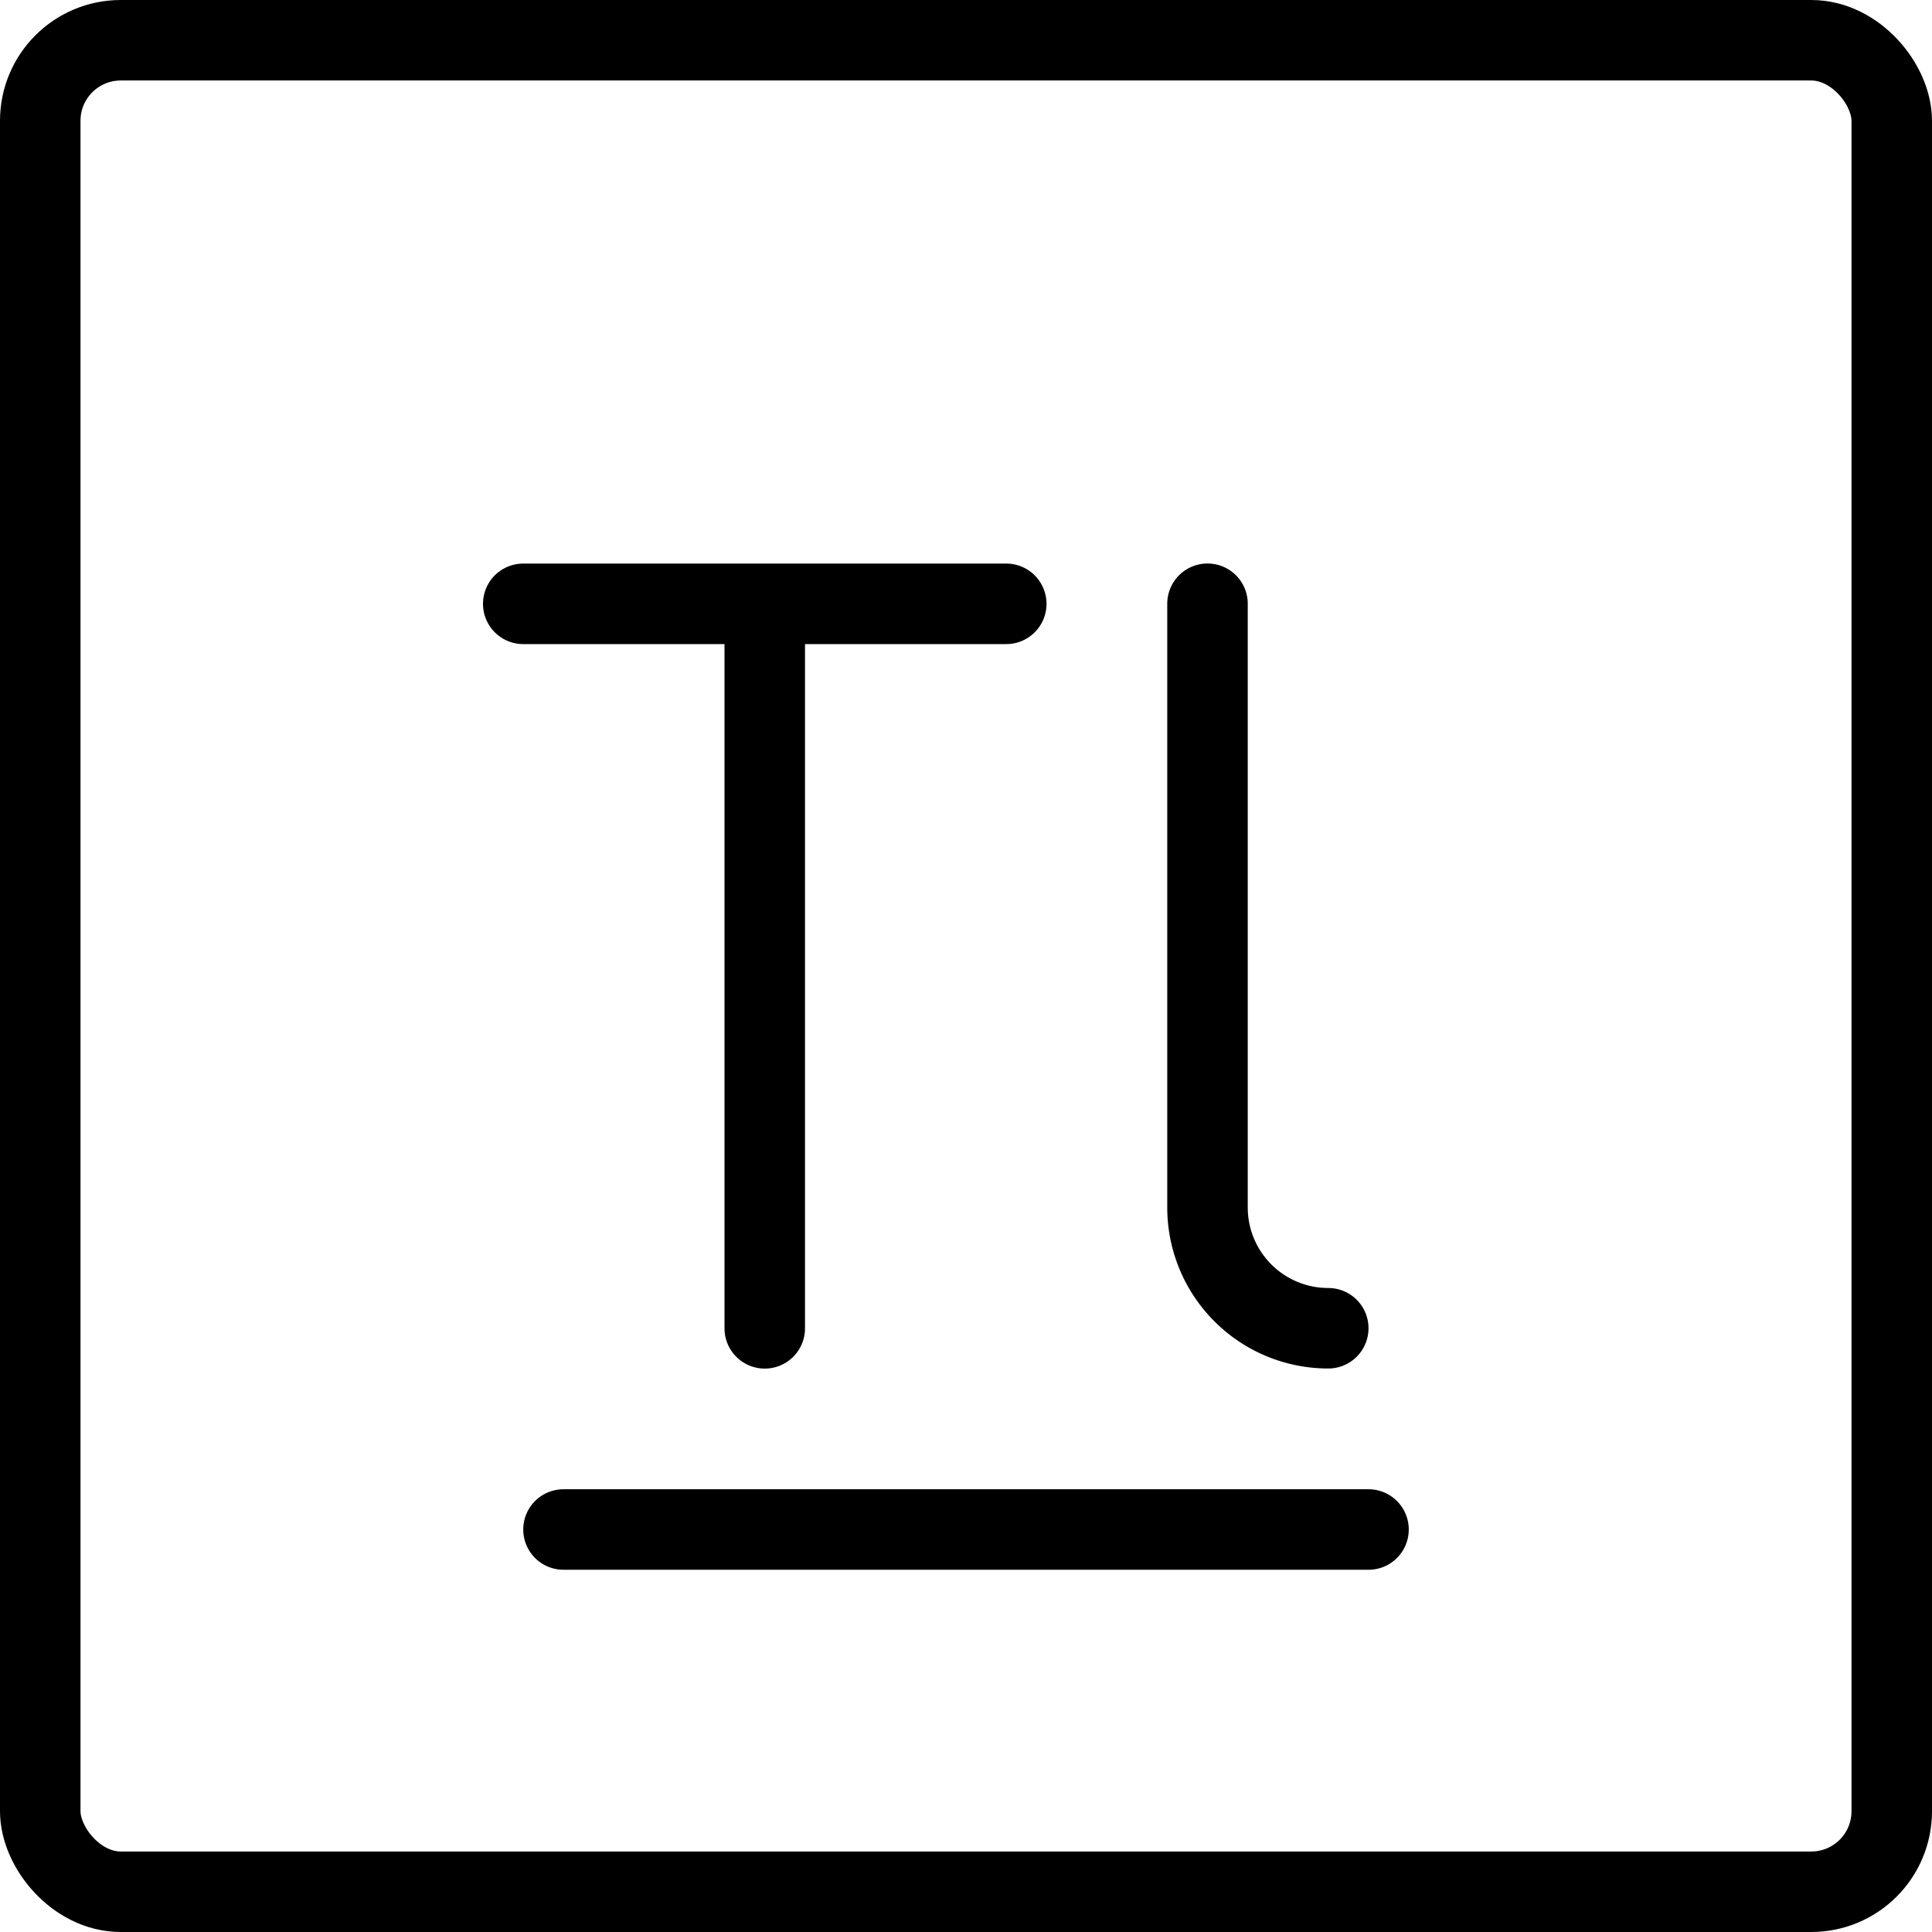
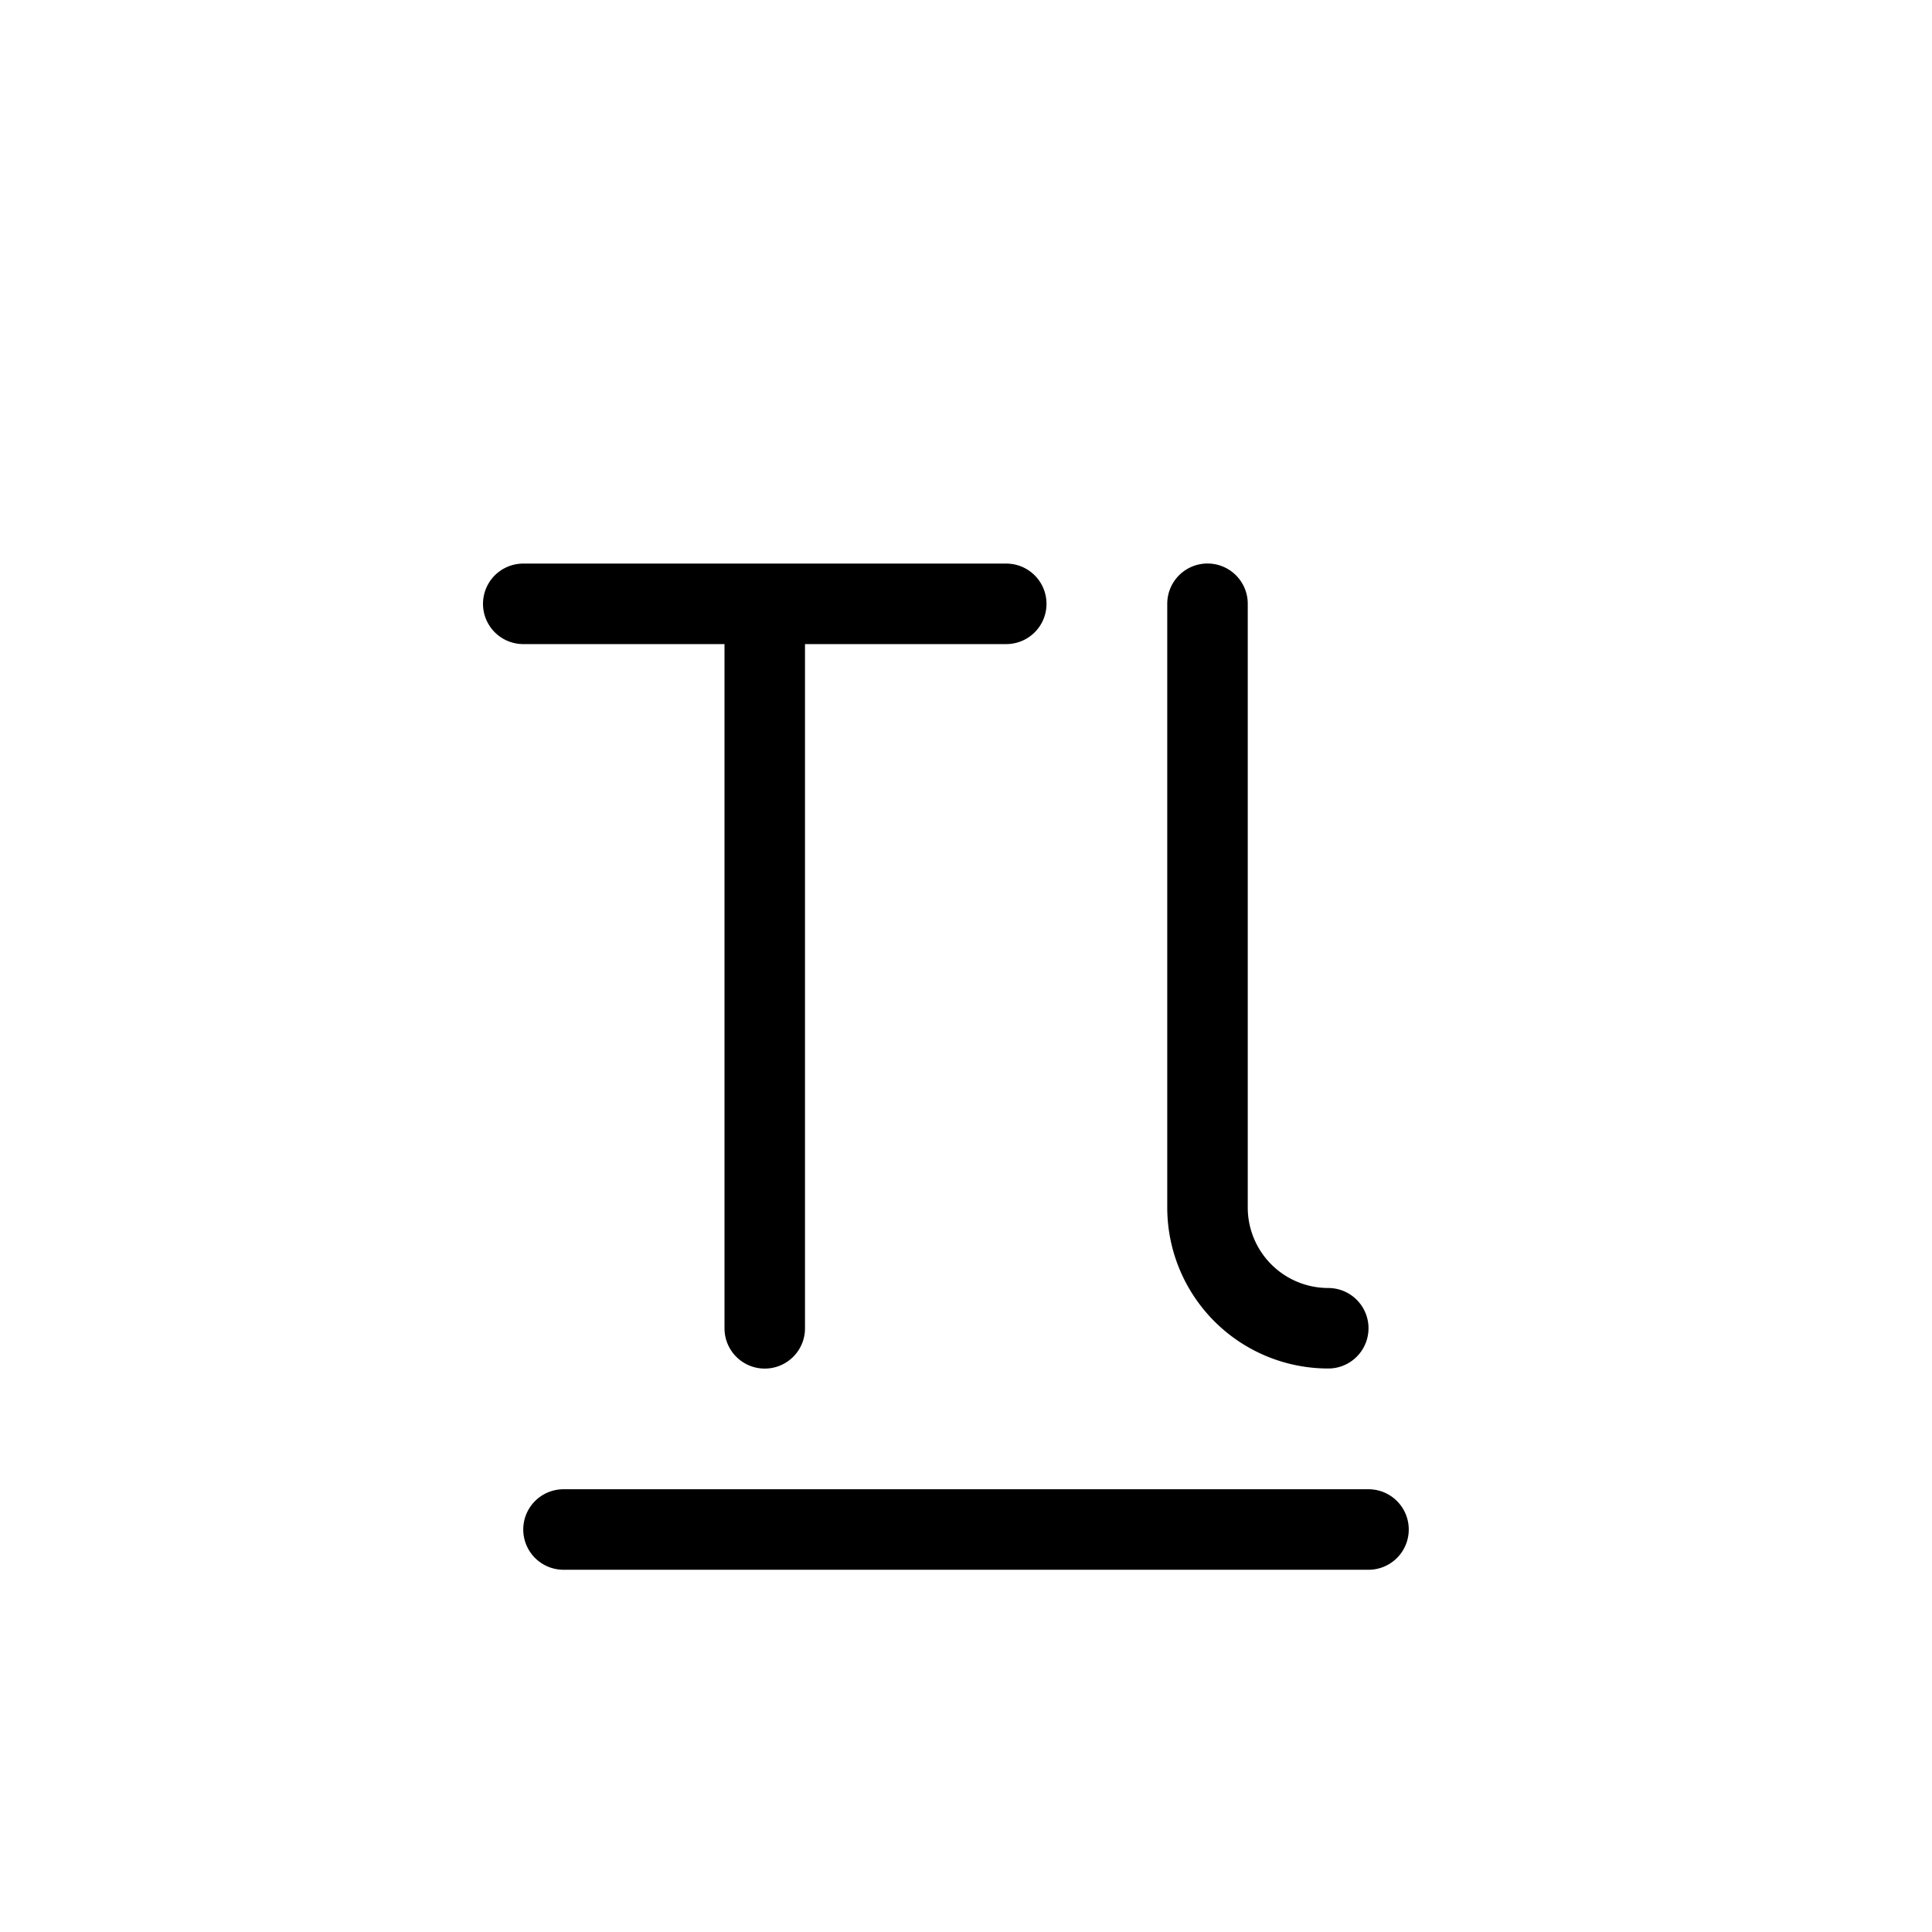
<svg xmlns="http://www.w3.org/2000/svg" fill="none" viewBox="0 0 24 24" stroke="black">
-   <rect width="23" height="23" x=".5" y=".5" stroke-linejoin="round" rx="1" />
  <path stroke-linecap="round" stroke-linejoin="round" d="M7 19h10M9.5 7.501v9m-3-9h6M15 7.5V15a1.5 1.5 0 0 0 1.5 1.5" />
</svg>